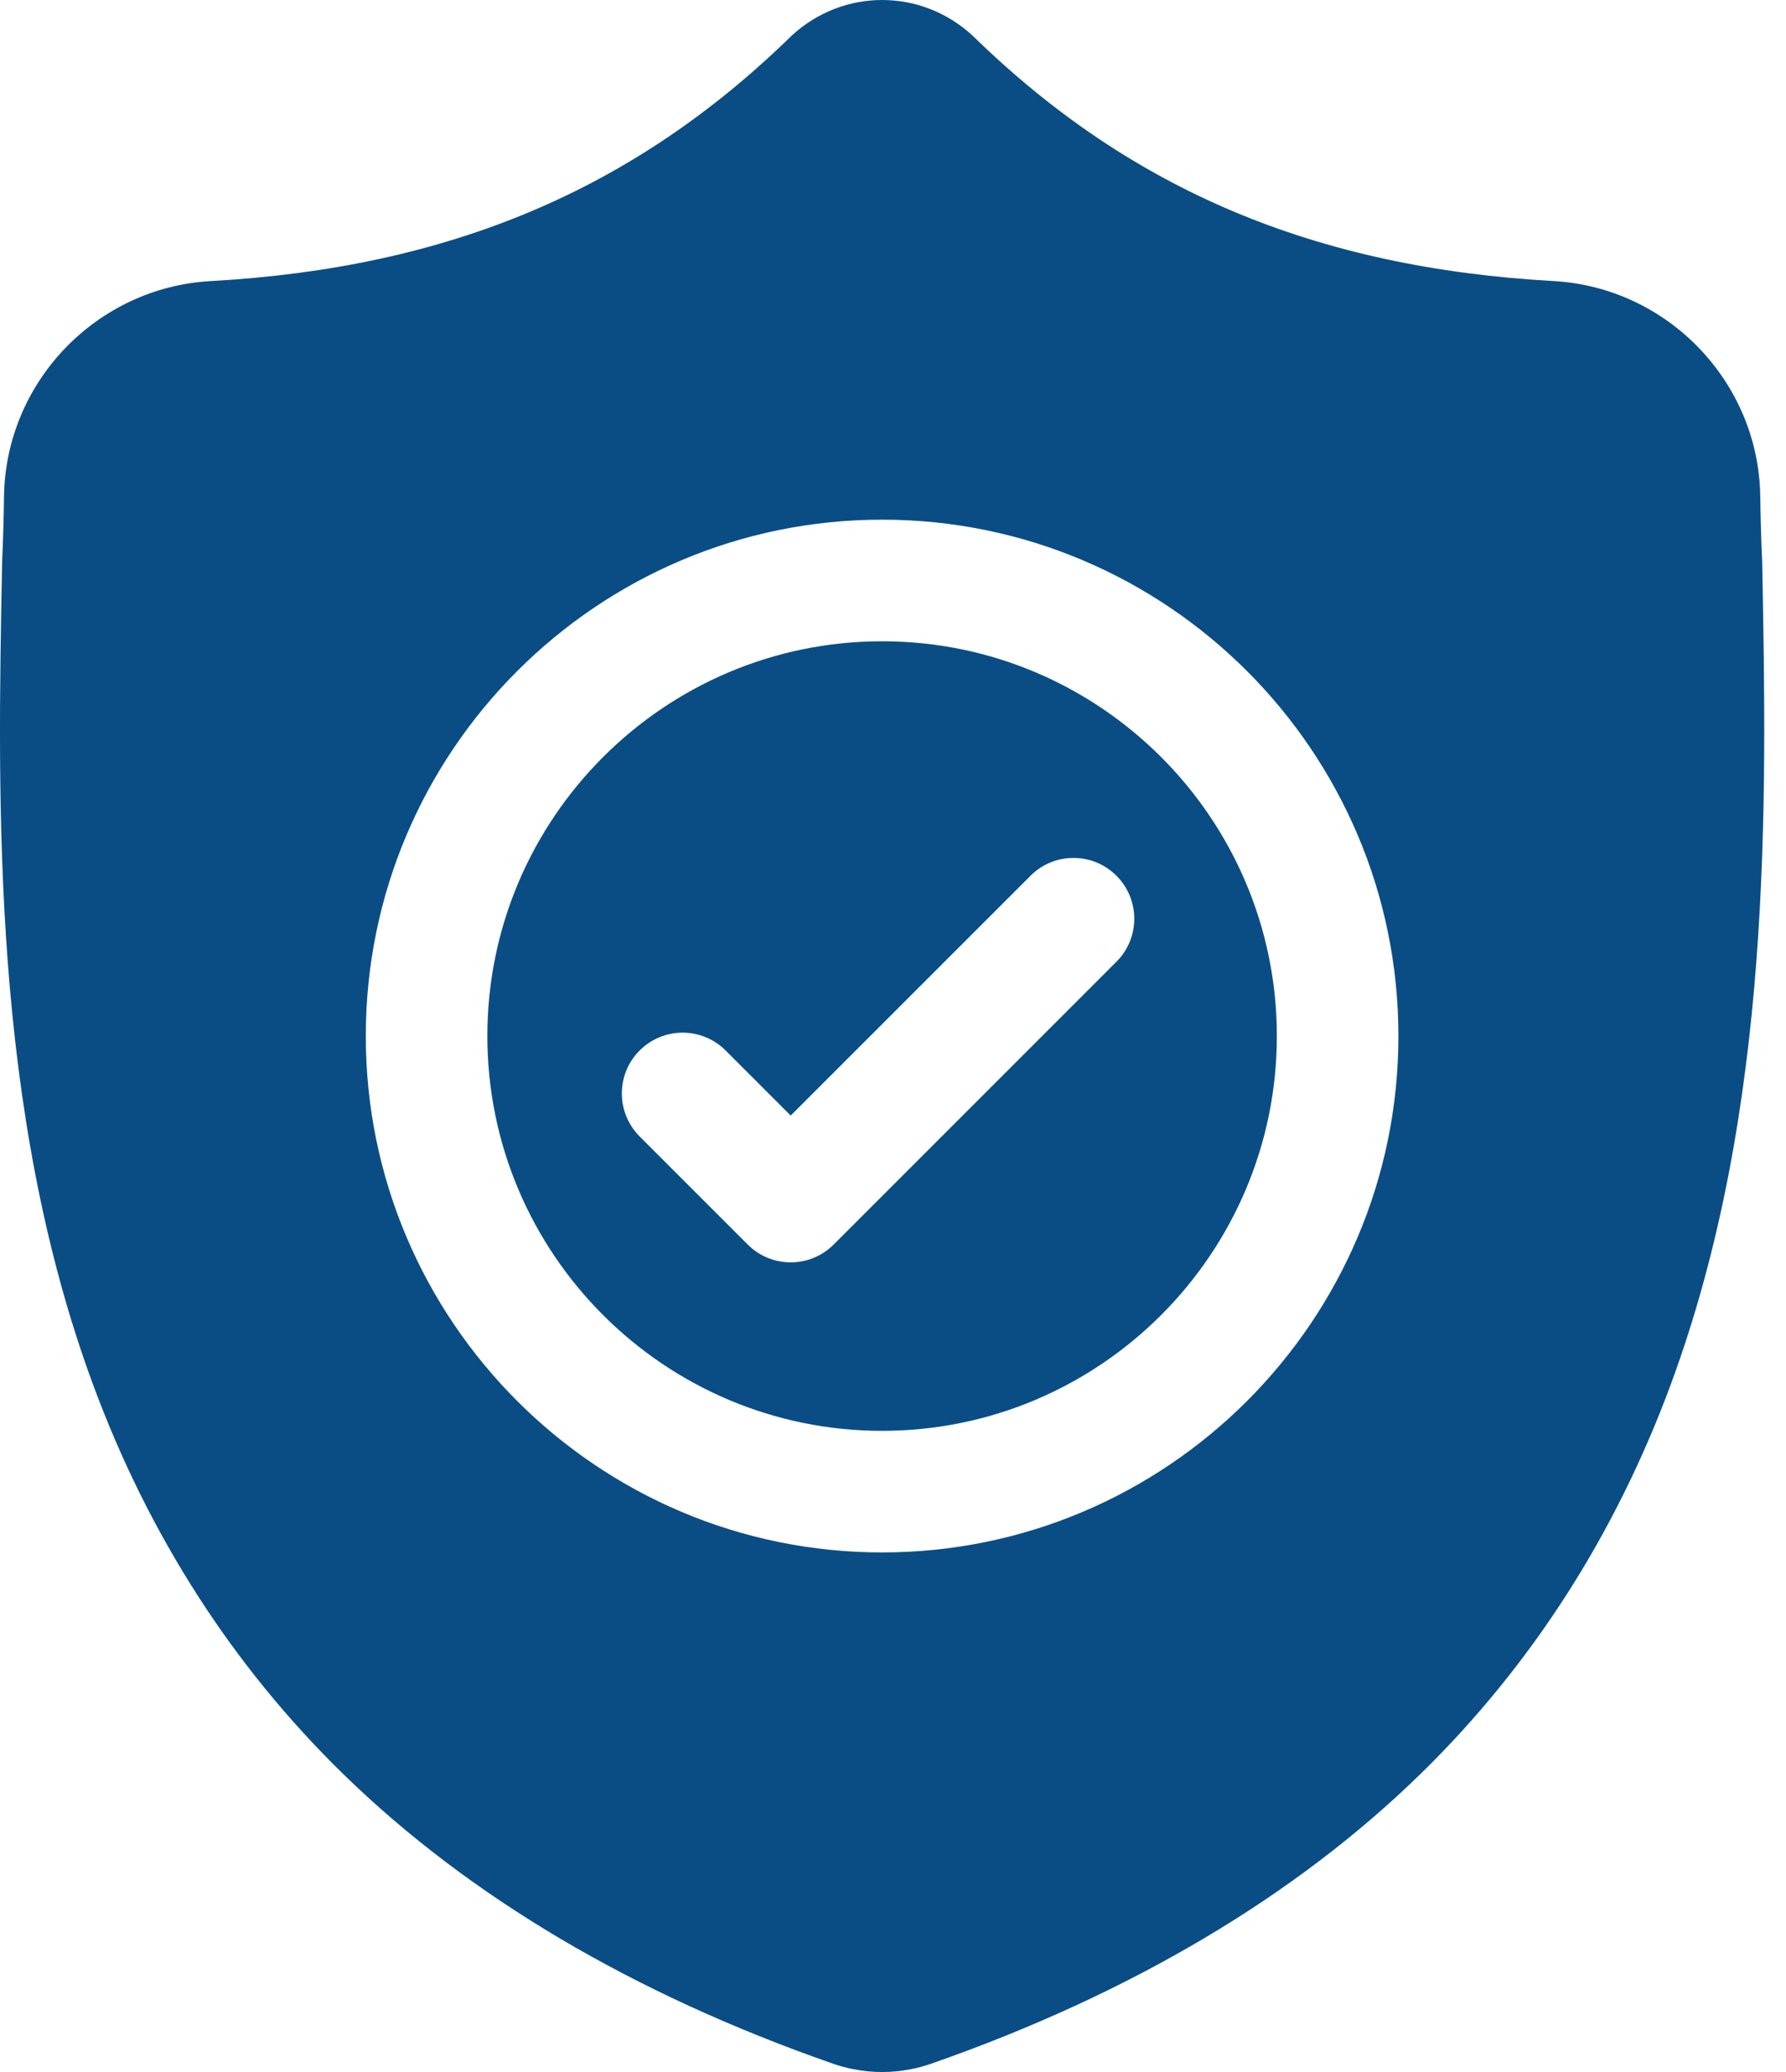
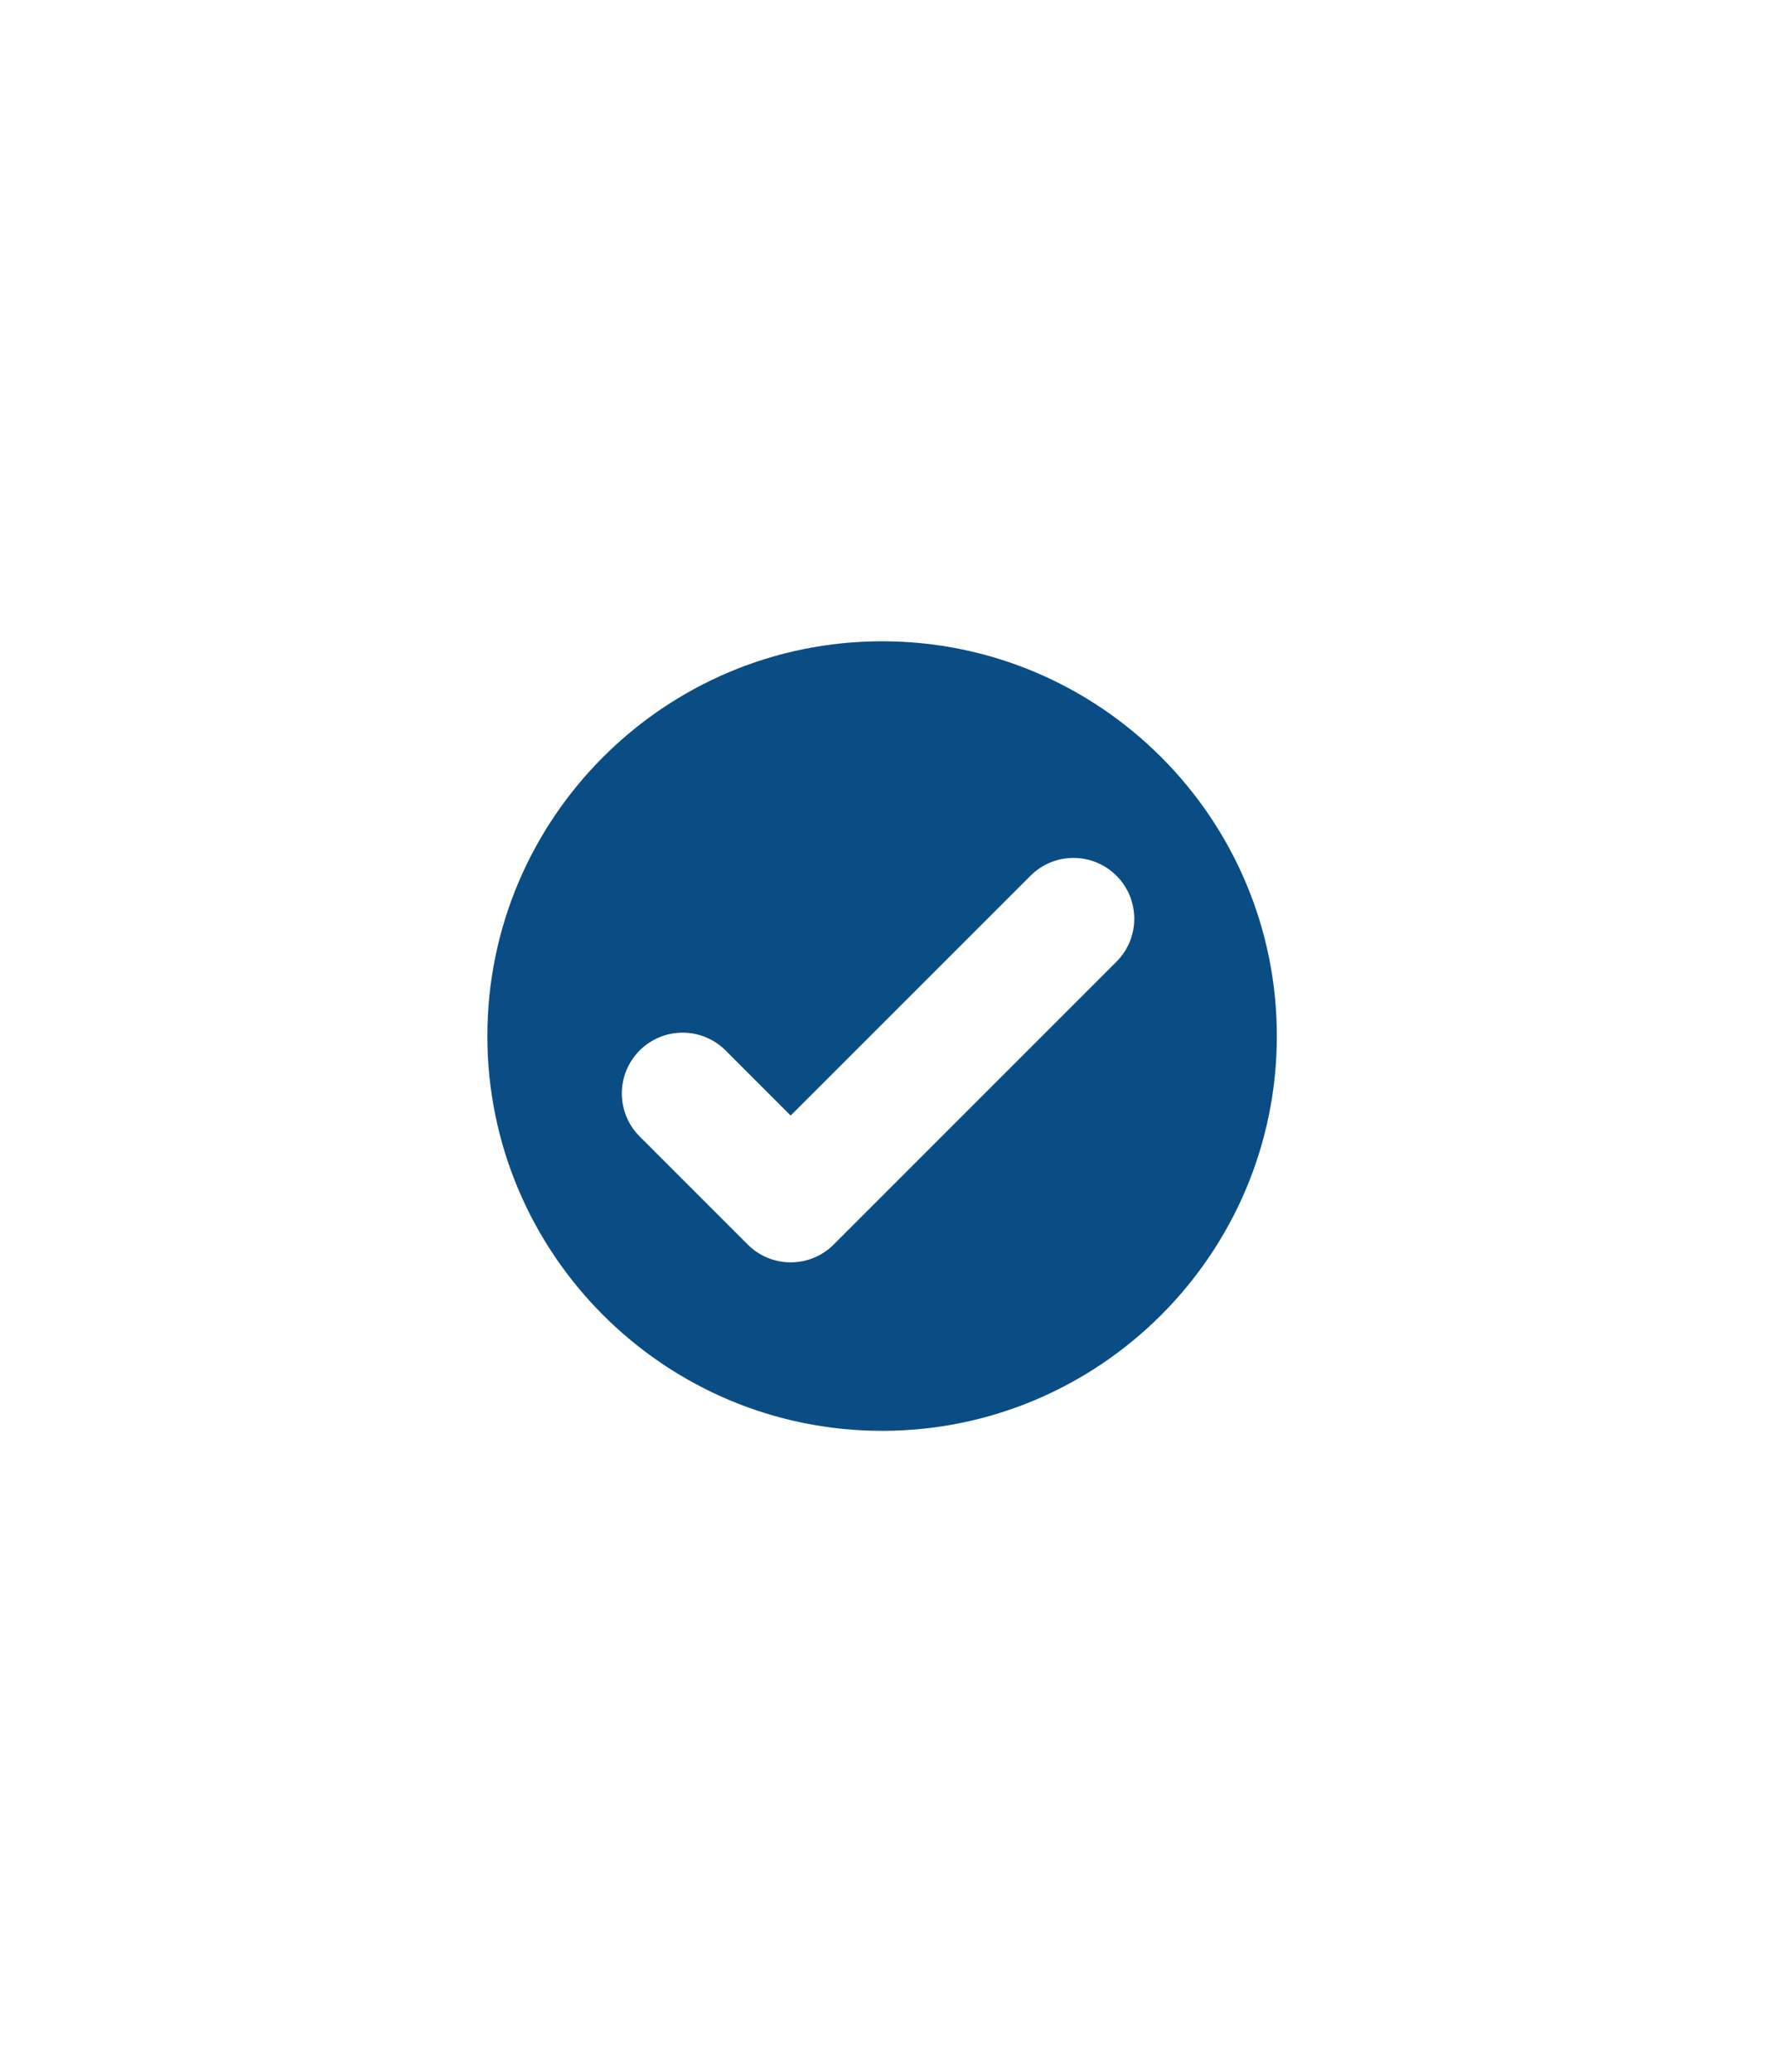
<svg xmlns="http://www.w3.org/2000/svg" width="75" height="87" viewBox="0 0 75 87" fill="none">
  <path d="M37.043 26.926C27.902 26.926 20.466 34.362 20.466 43.502C20.466 52.643 27.902 60.079 37.043 60.079C46.183 60.079 53.619 52.643 53.619 43.502C53.619 34.362 46.183 26.926 37.043 26.926ZM46.884 40.38L35.009 52.256C34.511 52.754 33.857 53.004 33.203 53.004C32.55 53.004 31.897 52.755 31.399 52.256L26.861 47.718C25.864 46.721 25.864 45.105 26.861 44.108C27.857 43.111 29.473 43.111 30.47 44.108L33.203 46.841L43.275 36.771C44.271 35.774 45.887 35.774 46.884 36.771C47.881 37.767 47.881 39.383 46.884 40.38Z" fill="#0A4D85" />
-   <path d="M74 23.606L73.997 23.538C73.959 22.702 73.934 21.818 73.919 20.834C73.848 16.037 70.034 12.069 65.237 11.801C55.234 11.243 47.496 7.981 40.884 1.537L40.827 1.483C38.671 -0.494 35.418 -0.494 33.261 1.483L33.204 1.537C26.592 7.981 18.854 11.243 8.851 11.802C4.054 12.069 0.24 16.037 0.169 20.835C0.155 21.812 0.129 22.696 0.091 23.538L0.087 23.695C-0.108 33.895 -0.349 46.59 3.898 58.112C6.233 64.448 9.769 69.956 14.408 74.484C19.692 79.64 26.612 83.733 34.977 86.65C35.249 86.745 35.532 86.822 35.82 86.879C36.226 86.96 36.635 87.001 37.044 87.001C37.453 87.001 37.862 86.96 38.268 86.879C38.556 86.822 38.841 86.744 39.114 86.648C47.469 83.727 54.382 79.631 59.661 74.476C64.298 69.947 67.835 64.438 70.172 58.1C74.434 46.543 74.194 33.825 74 23.606ZM37.043 65.184C25.087 65.184 15.361 55.458 15.361 43.502C15.361 31.546 25.087 21.82 37.043 21.82C48.998 21.82 58.724 31.546 58.724 43.502C58.724 55.458 48.998 65.184 37.043 65.184Z" fill="#0A4D85" />
</svg>